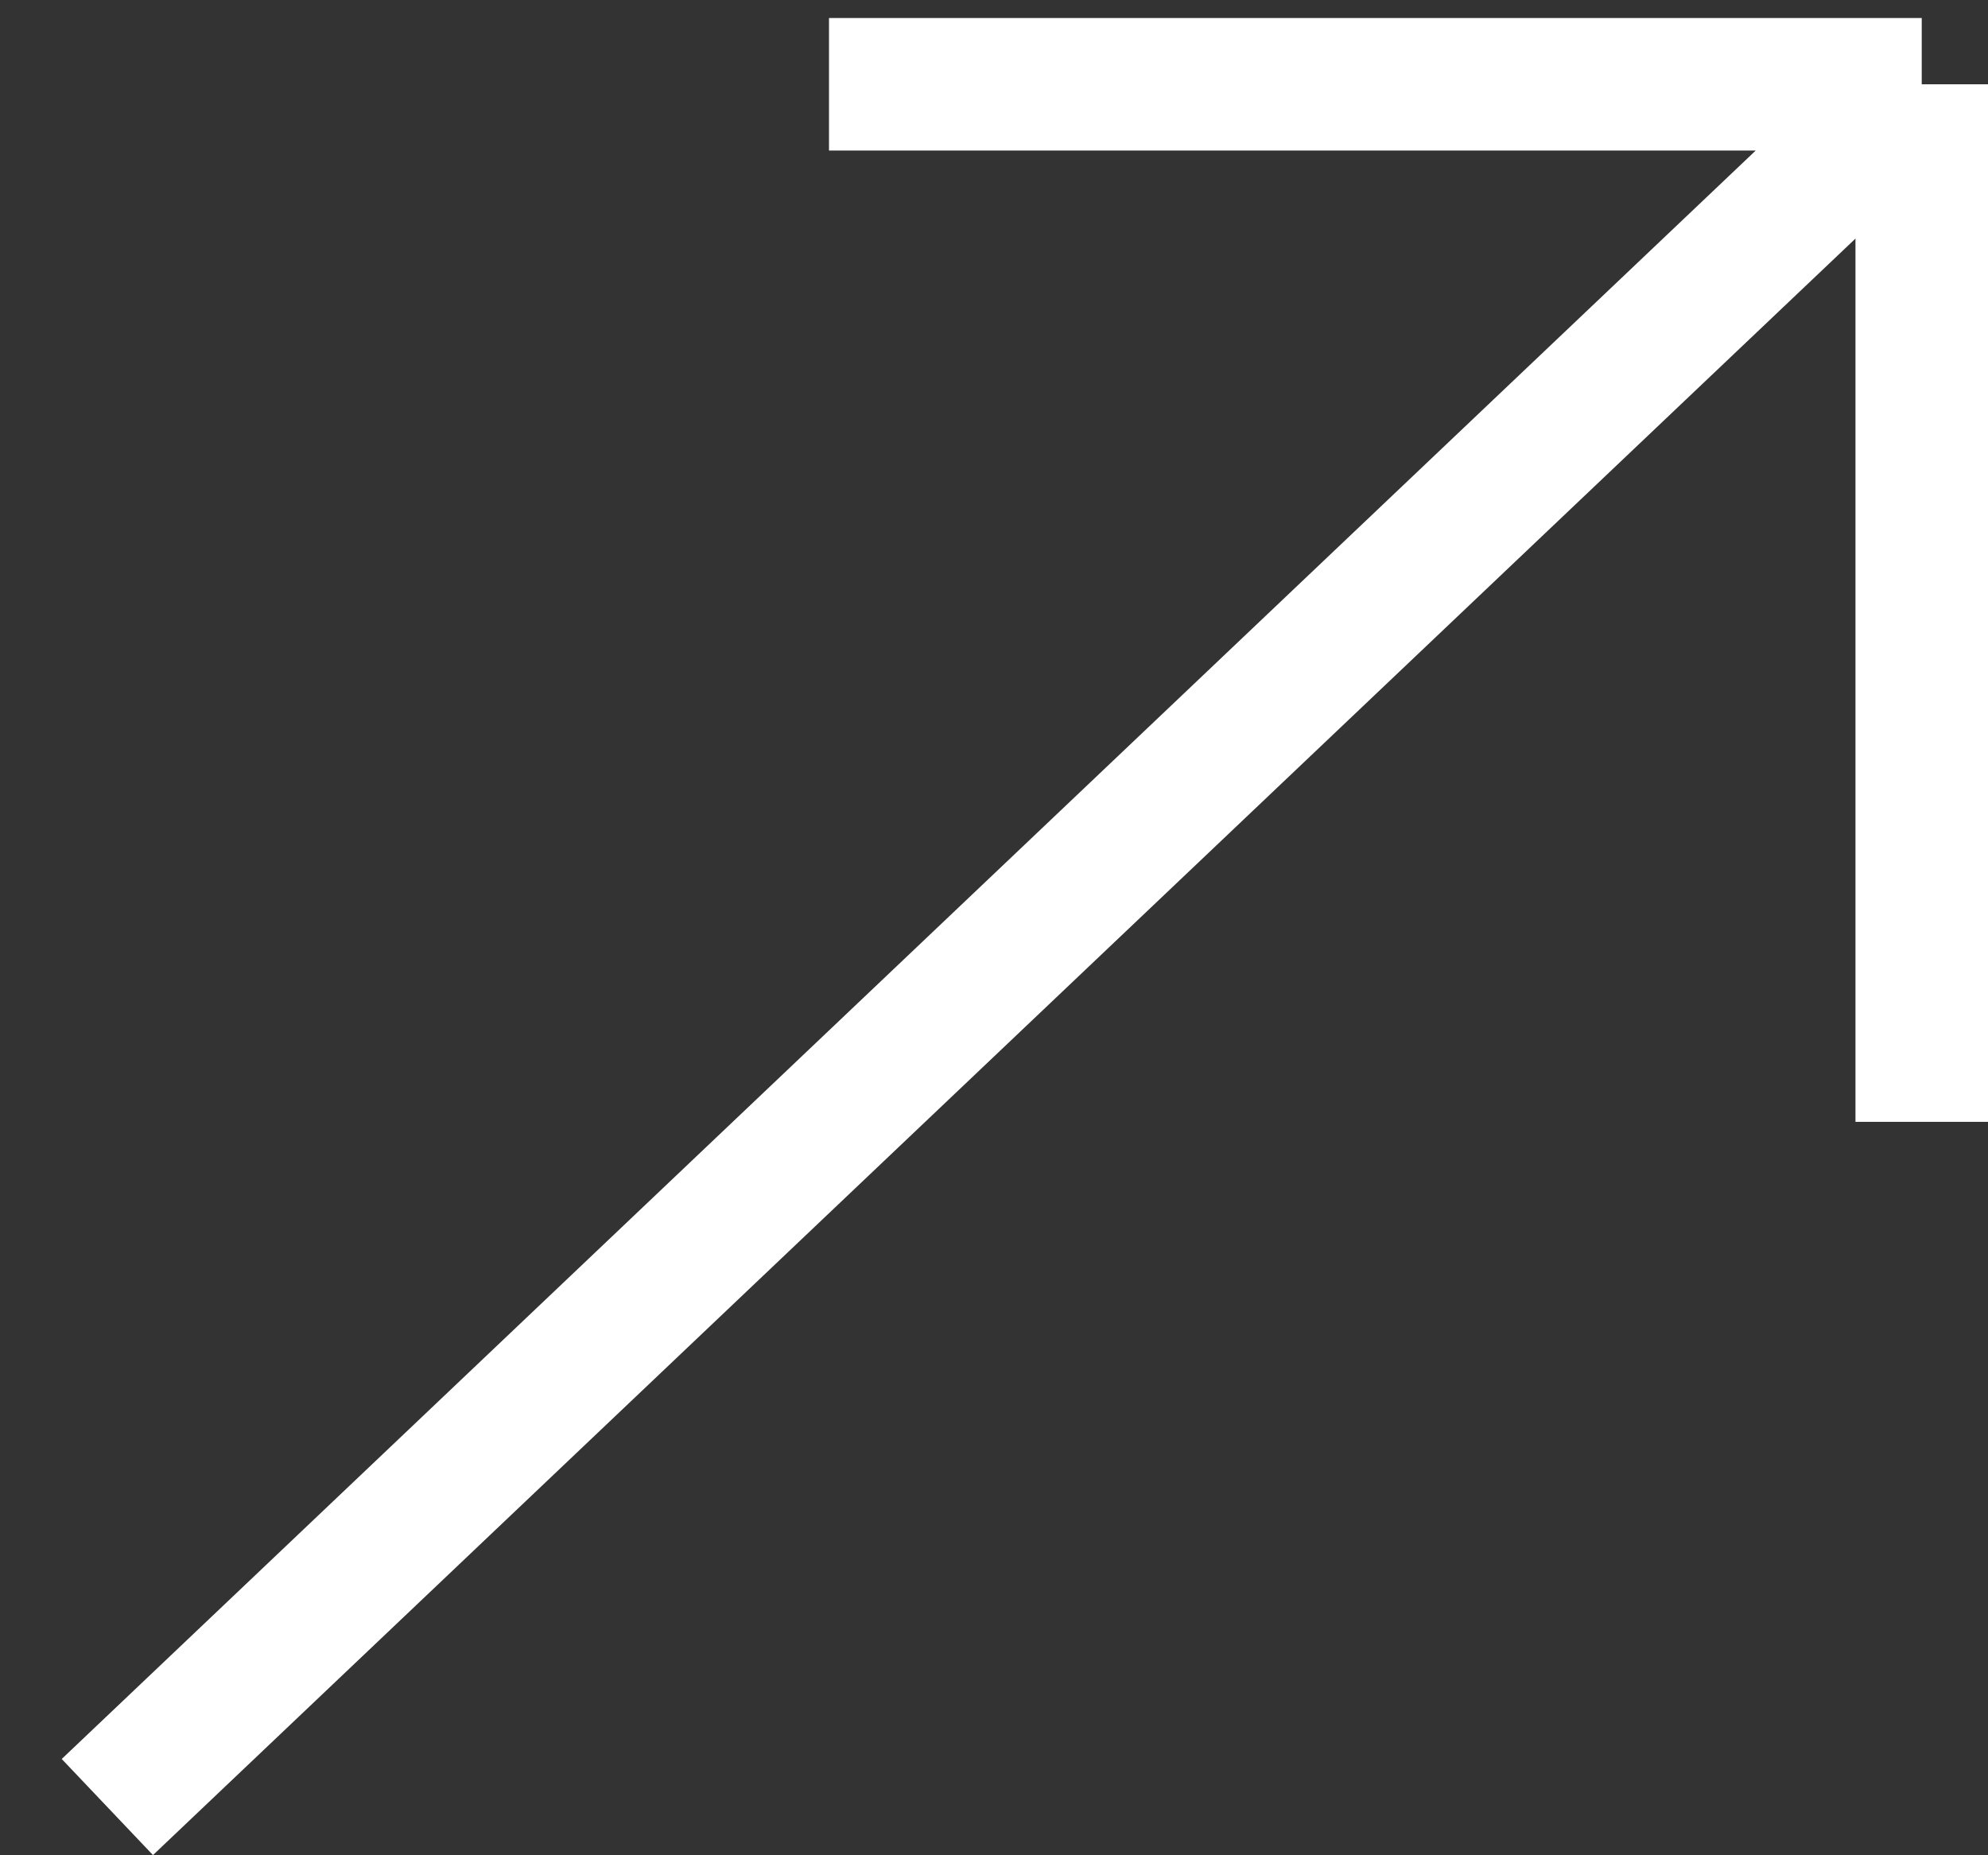
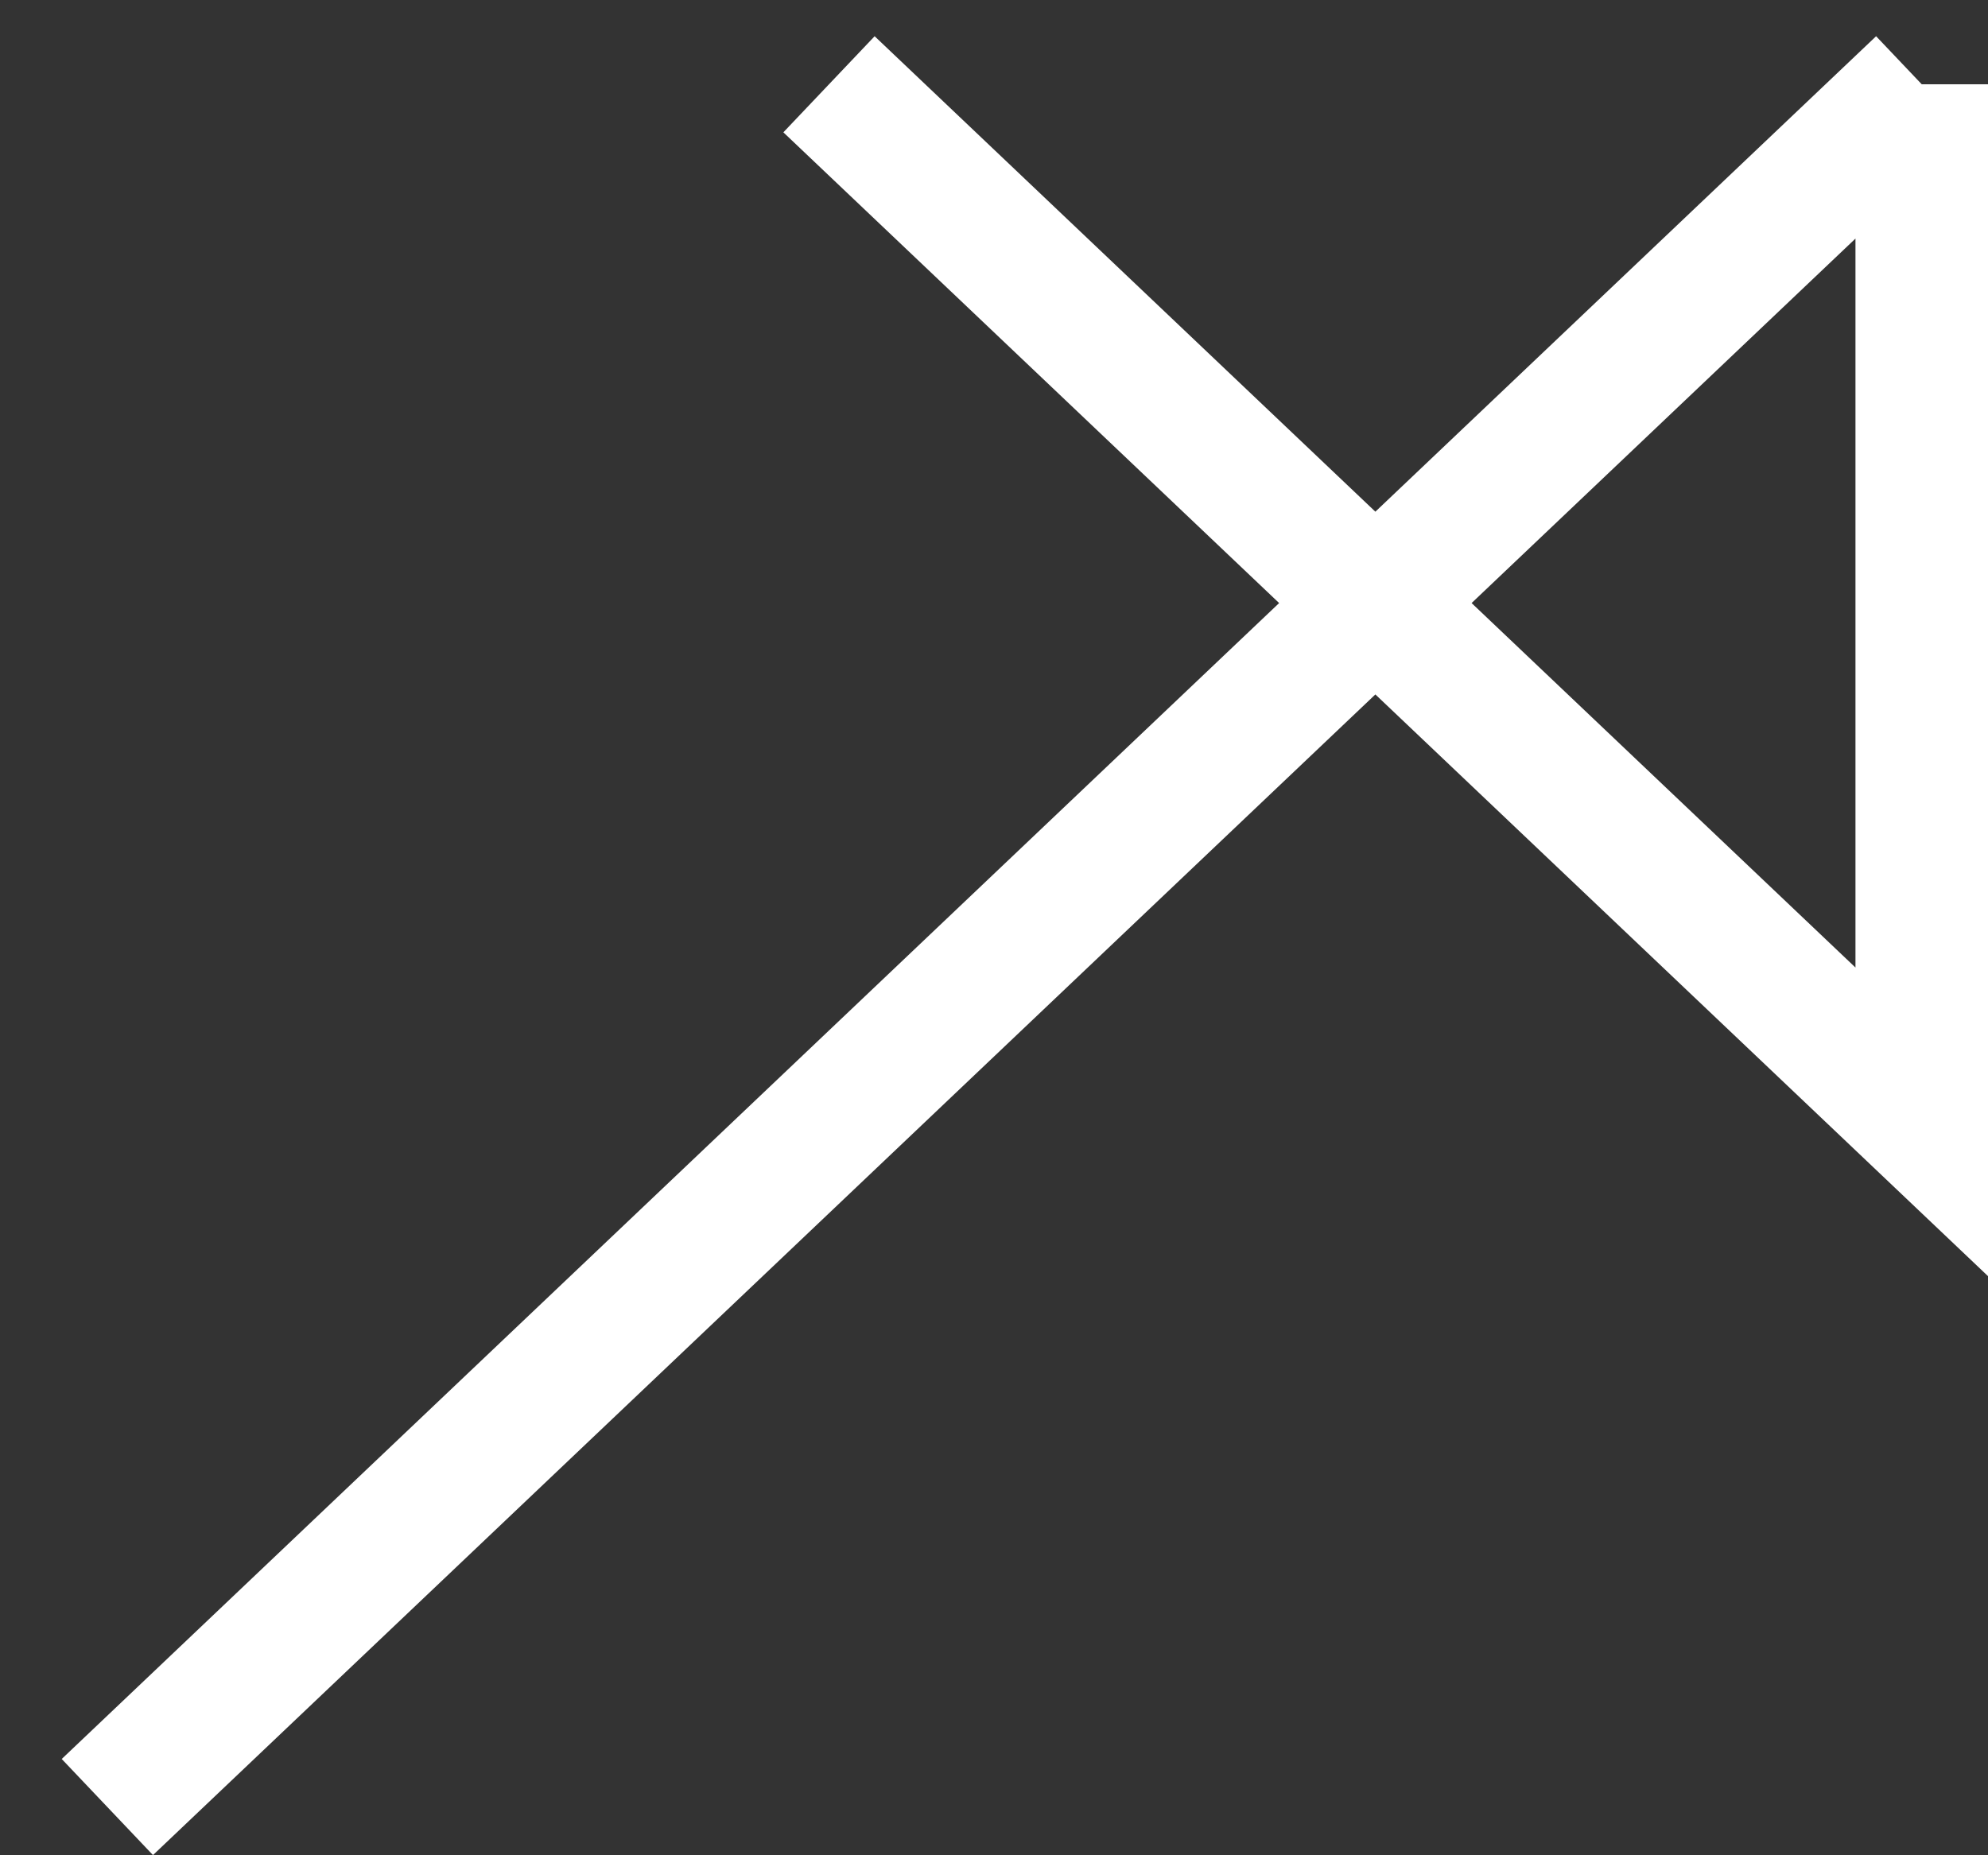
<svg xmlns="http://www.w3.org/2000/svg" width="30" height="28" viewBox="0 0 30 28" fill="none">
  <rect x="0" y="0" width="30" height="28" fill="#333333" stroke="none" />
-   <path id="arrow" d="M1.62 27.272L29 1.272M29 1.272V16.931M29 1.272L12.51 1.272" stroke="white" stroke-width="2" />
+   <path id="arrow" d="M1.62 27.272L29 1.272M29 1.272V16.931L12.51 1.272" stroke="white" stroke-width="2" />
</svg>